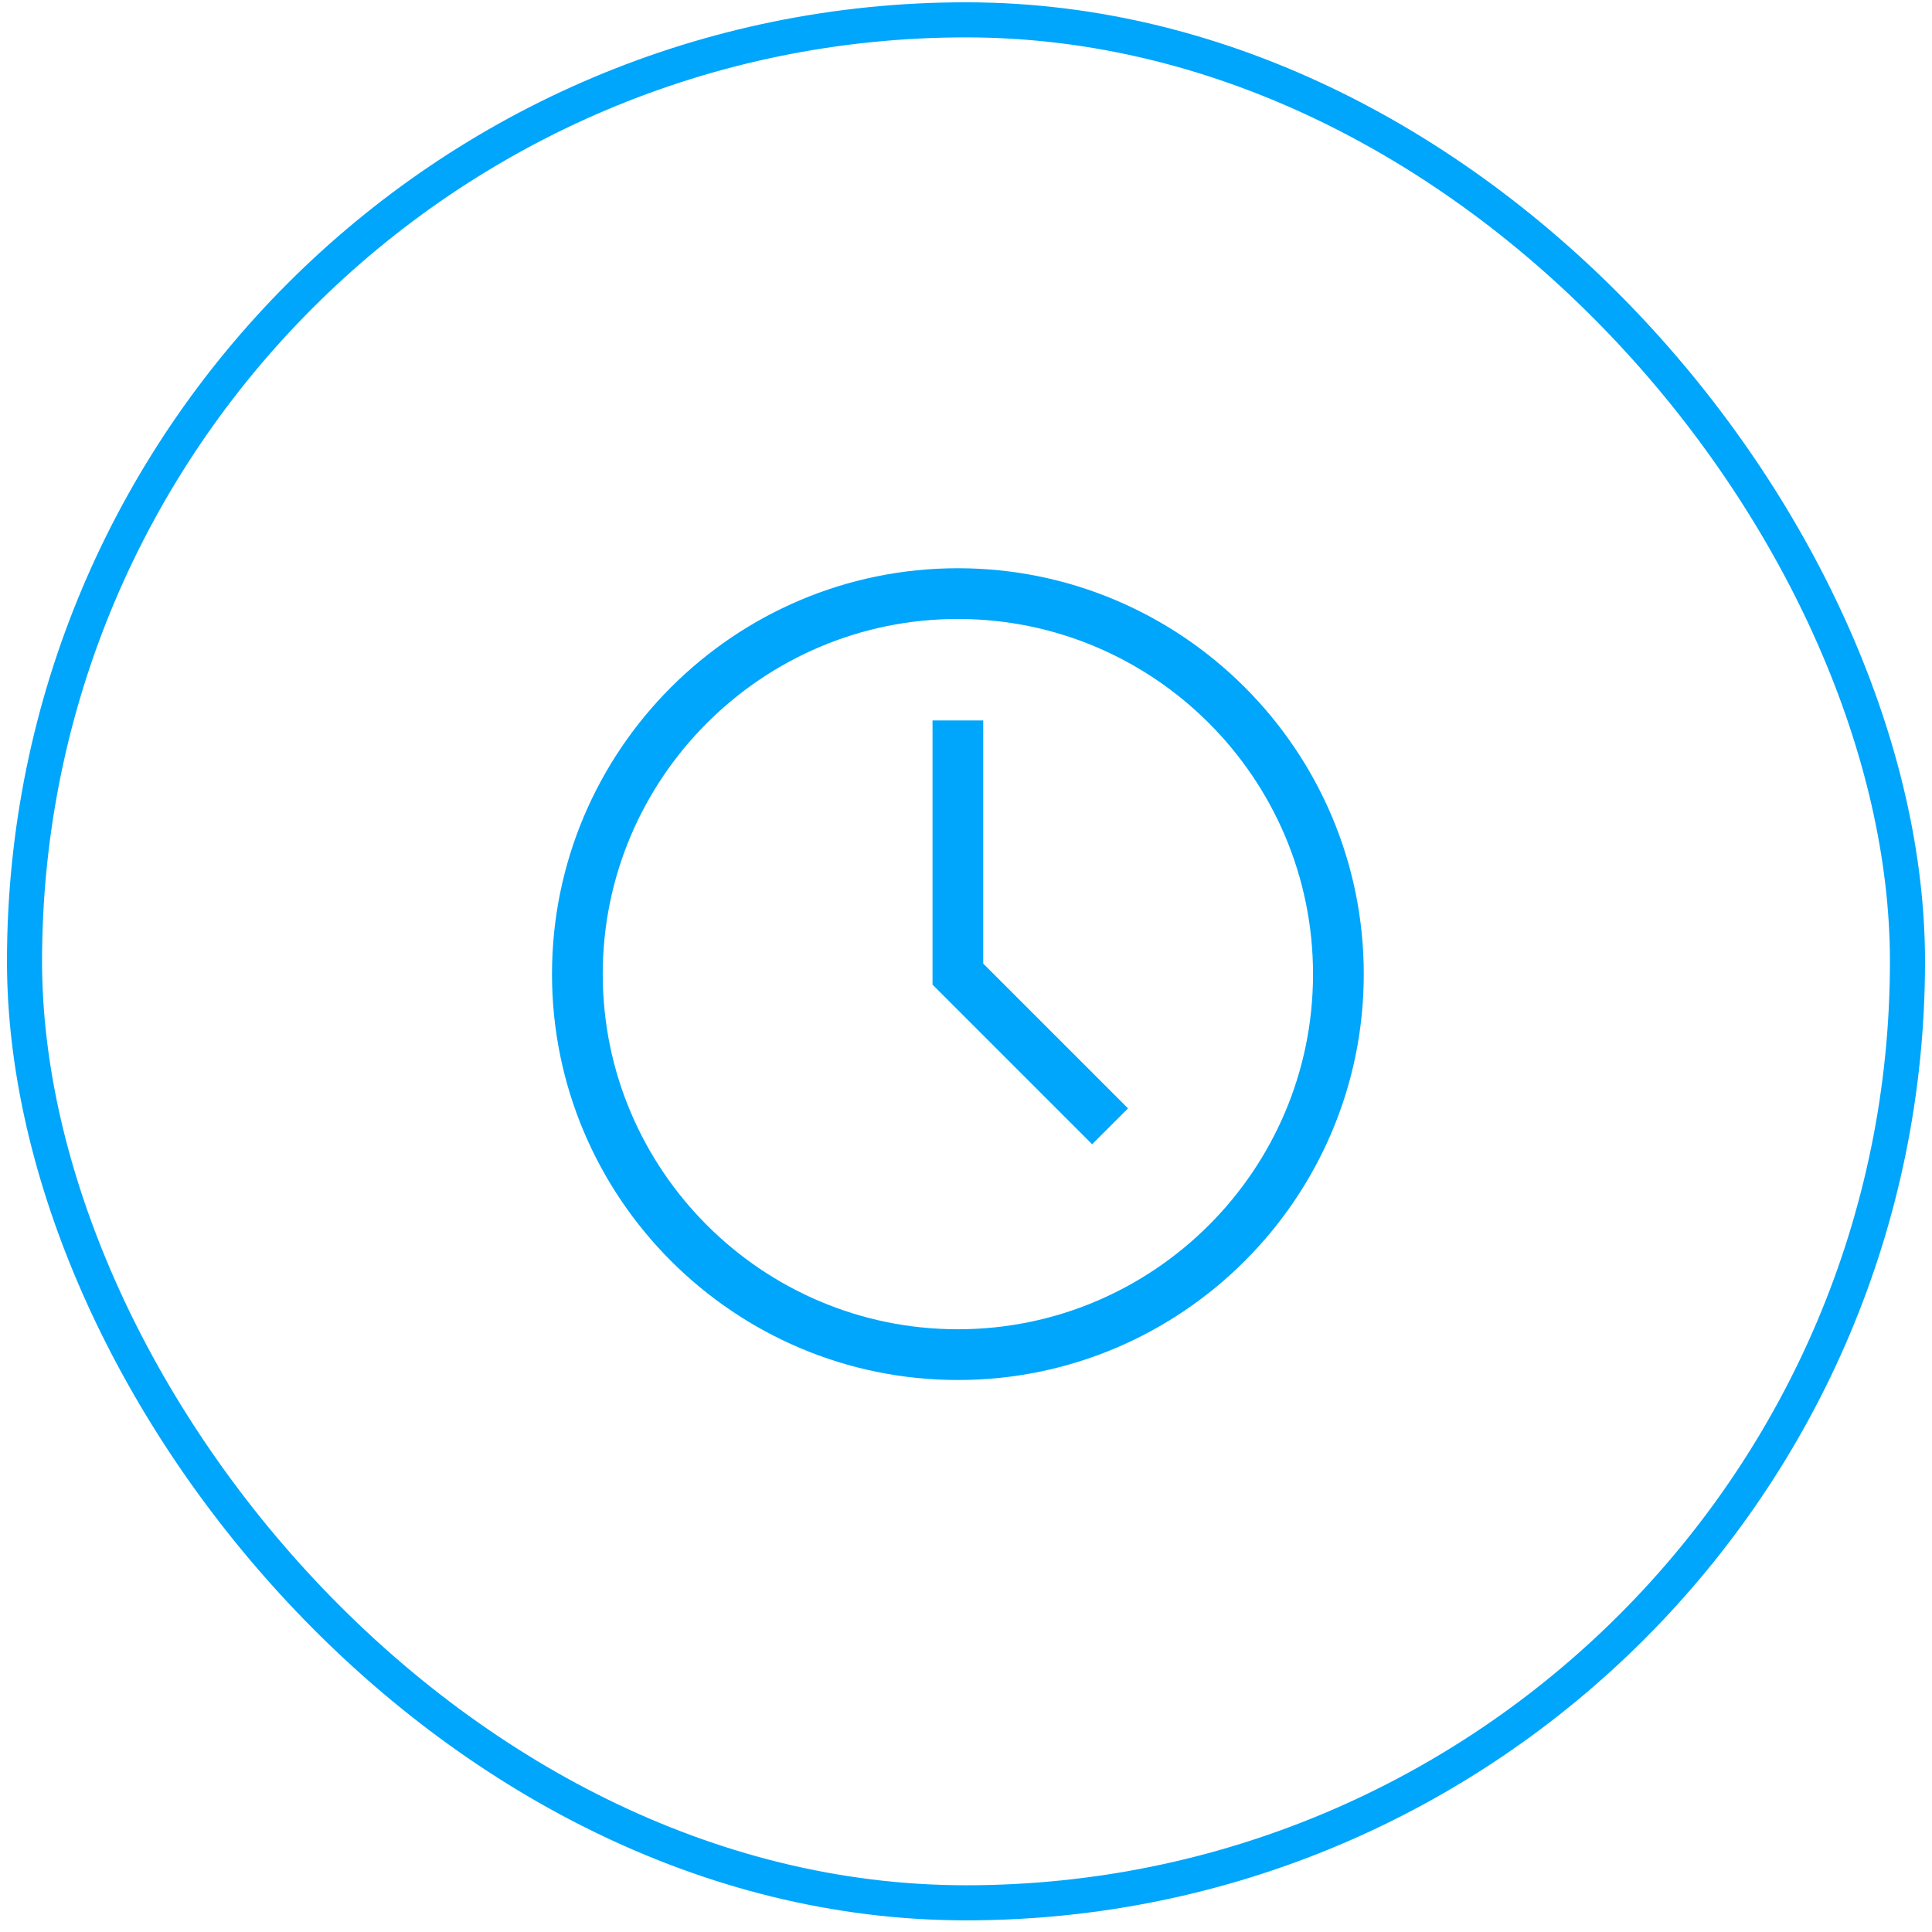
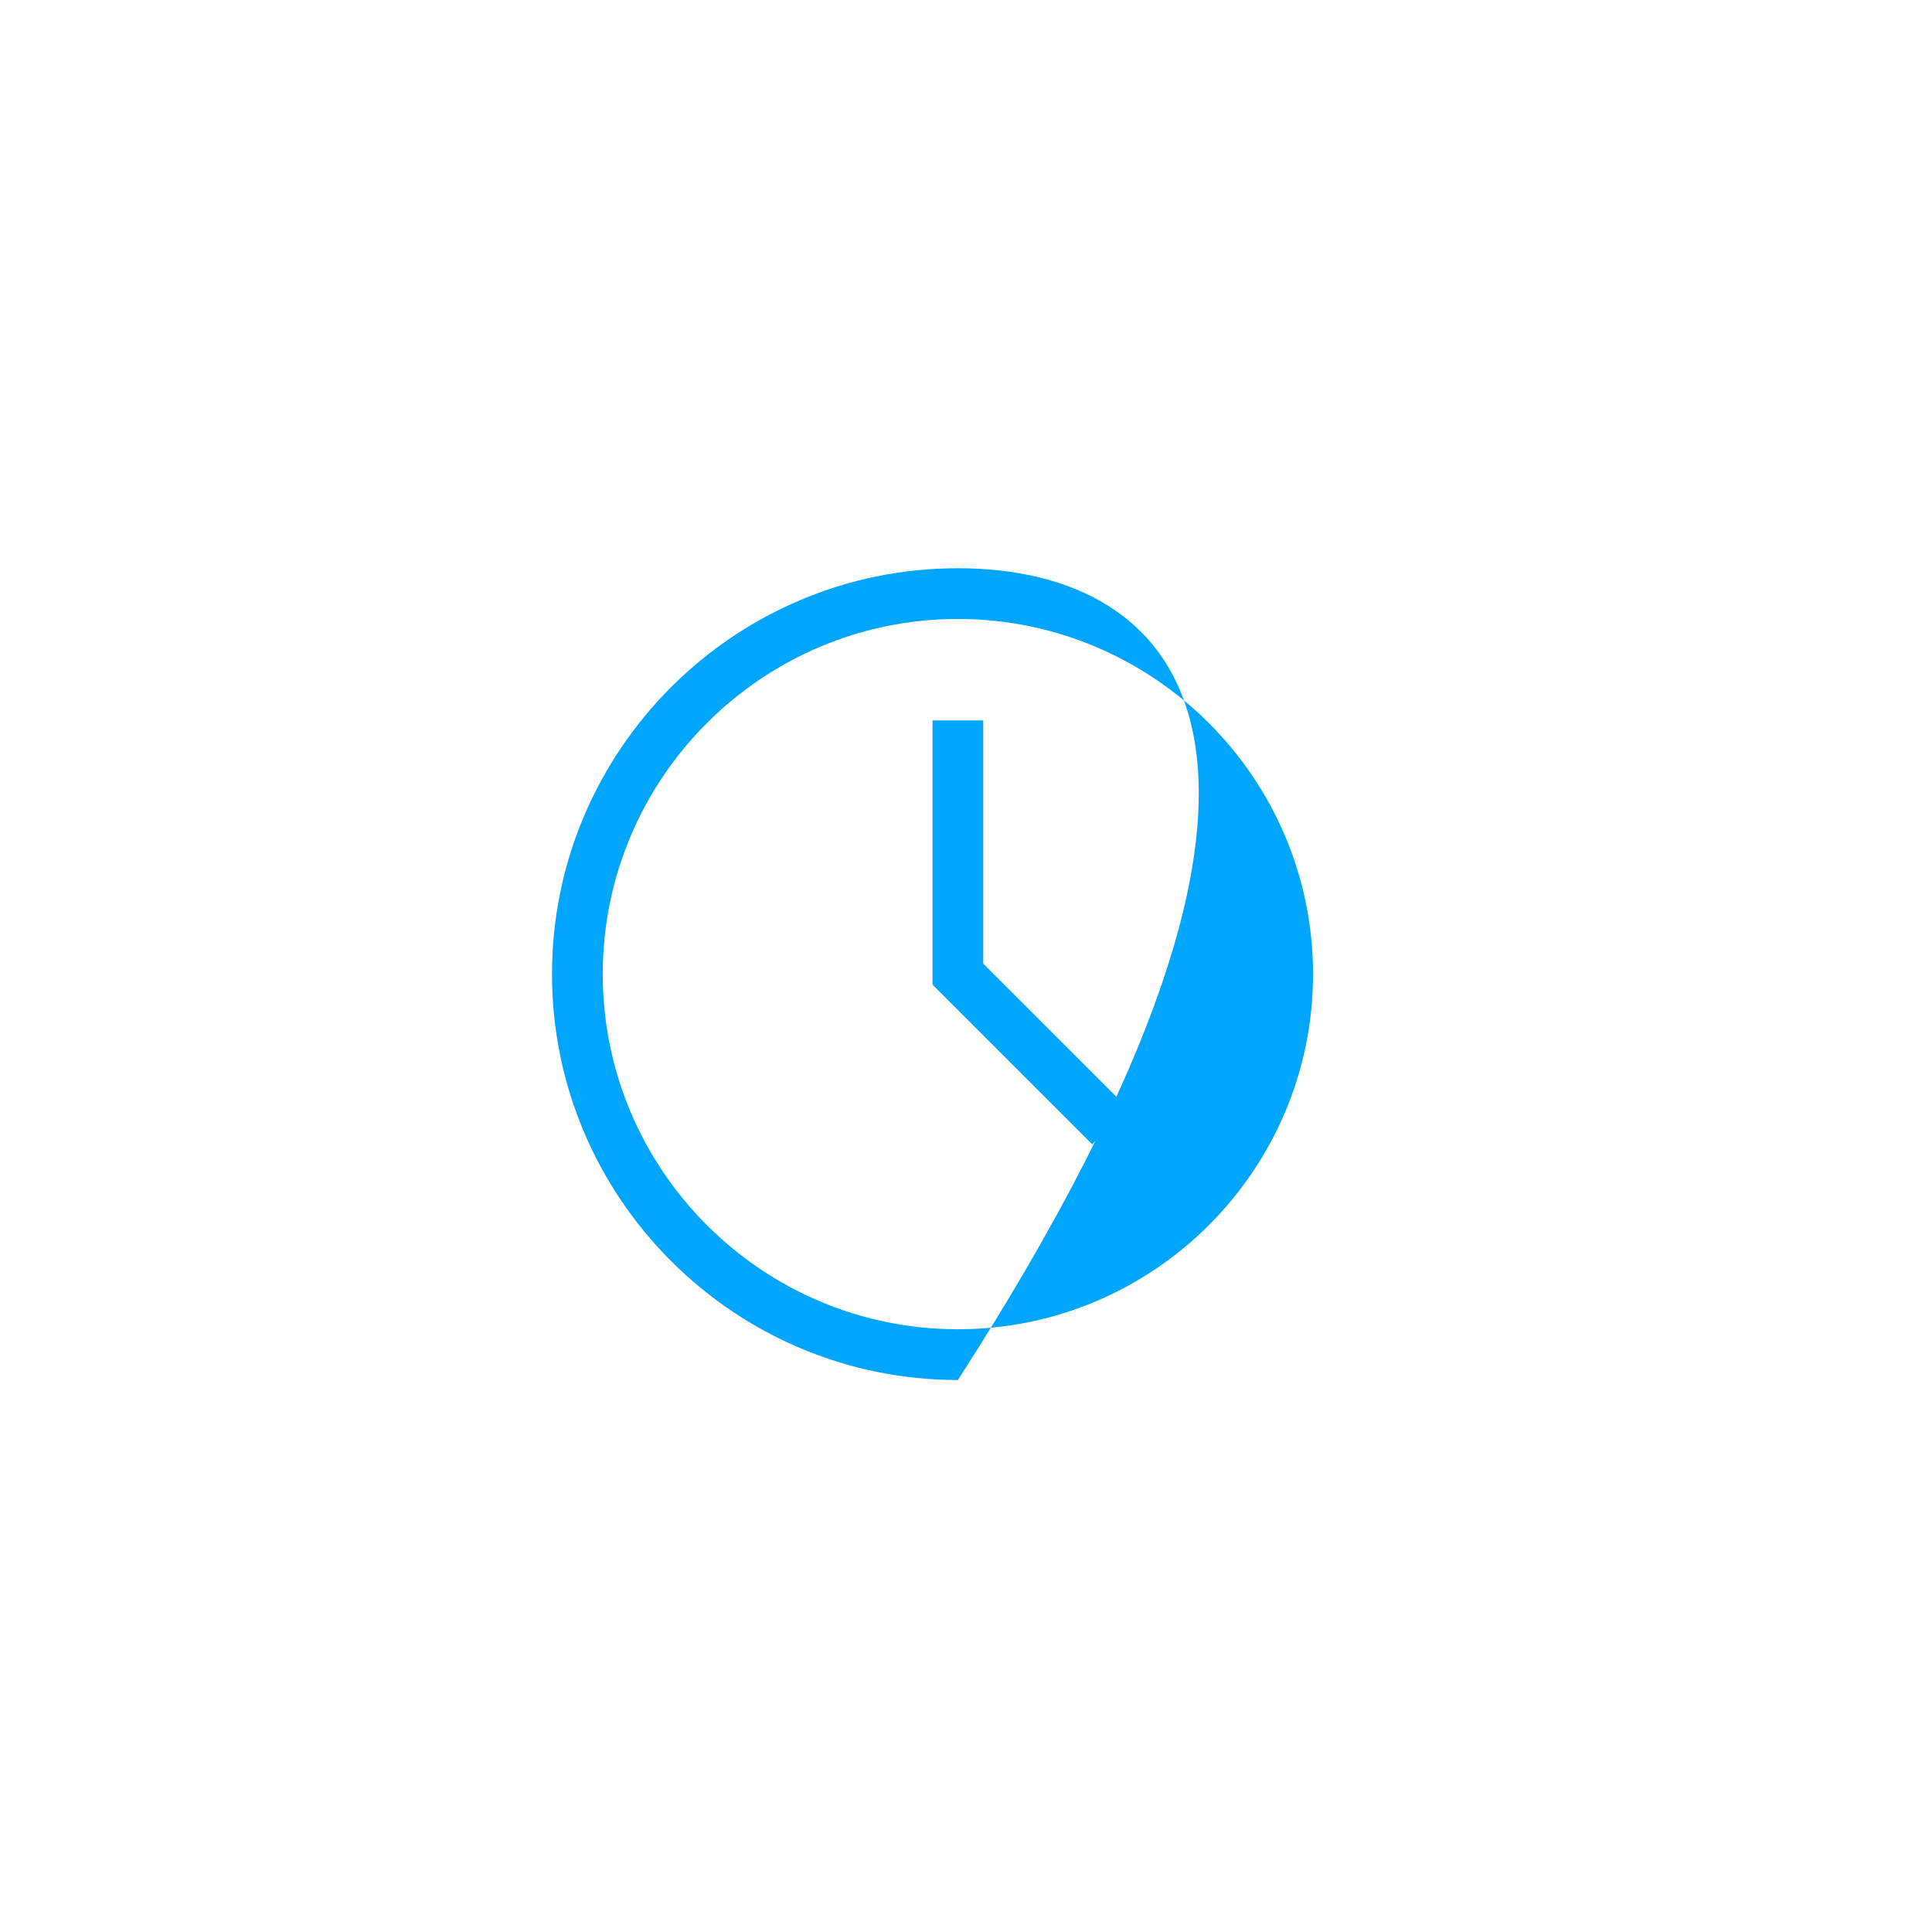
<svg xmlns="http://www.w3.org/2000/svg" width="119" height="119" viewBox="0 0 119 119" fill="none">
-   <rect x="1.51" y="1.222" width="115.98" height="115.98" rx="57.99" stroke="#00A6FB" stroke-width="2.161" />
  <g clip-path="url(#clip0_2_1463)">
-     <path d="M59 35C45.215 35 34 46.215 34 60C34 73.785 45.215 85 59 85C72.785 85 84 73.785 84 60C84 46.215 72.785 35 59 35ZM59 81.875C46.938 81.875 37.125 72.062 37.125 60C37.125 47.938 46.938 38.125 59 38.125C71.062 38.125 80.875 47.938 80.875 60C80.875 72.062 71.062 81.875 59 81.875Z" fill="#00A6FB" />
+     <path d="M59 35C45.215 35 34 46.215 34 60C34 73.785 45.215 85 59 85C84 46.215 72.785 35 59 35ZM59 81.875C46.938 81.875 37.125 72.062 37.125 60C37.125 47.938 46.938 38.125 59 38.125C71.062 38.125 80.875 47.938 80.875 60C80.875 72.062 71.062 81.875 59 81.875Z" fill="#00A6FB" />
    <path d="M60.562 44.375H57.438V60.647L67.27 70.48L69.48 68.27L60.562 59.353V44.375Z" fill="#00A6FB" />
  </g>
  <defs>
    <clipPath id="clip0_2_1463">
      <rect width="50" height="50" fill="white" transform="translate(34 35)" />
    </clipPath>
  </defs>
</svg>